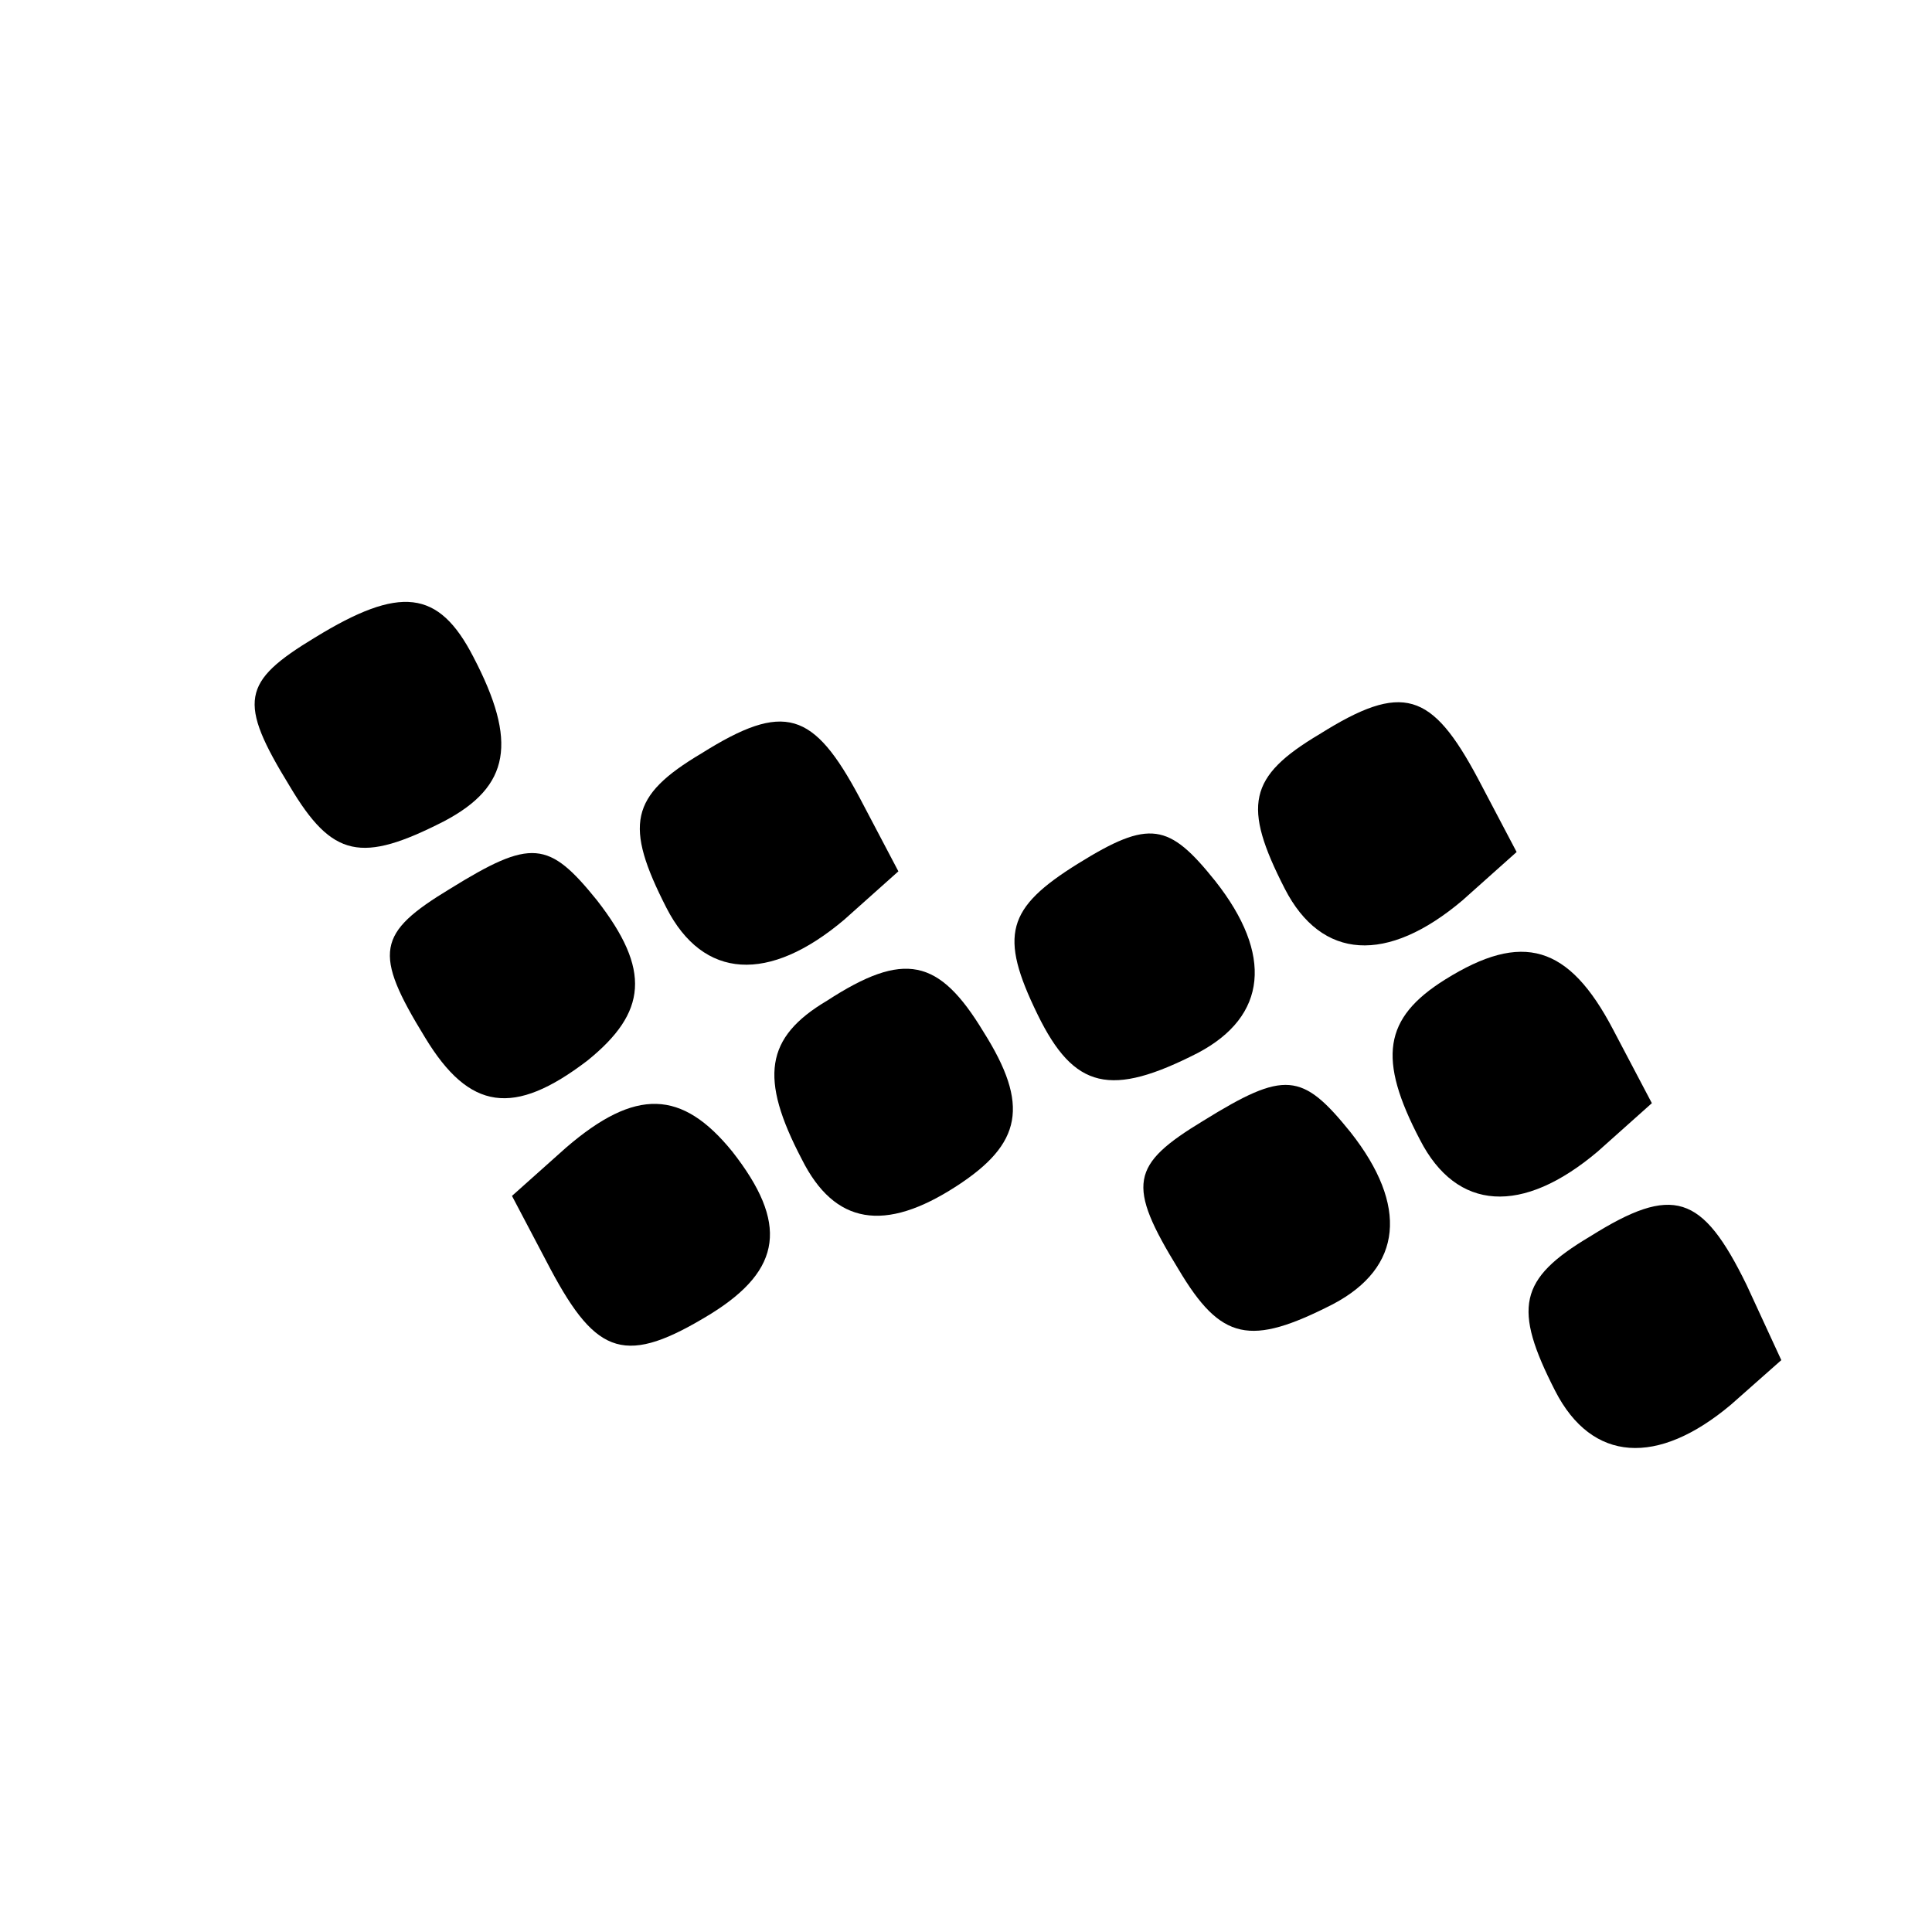
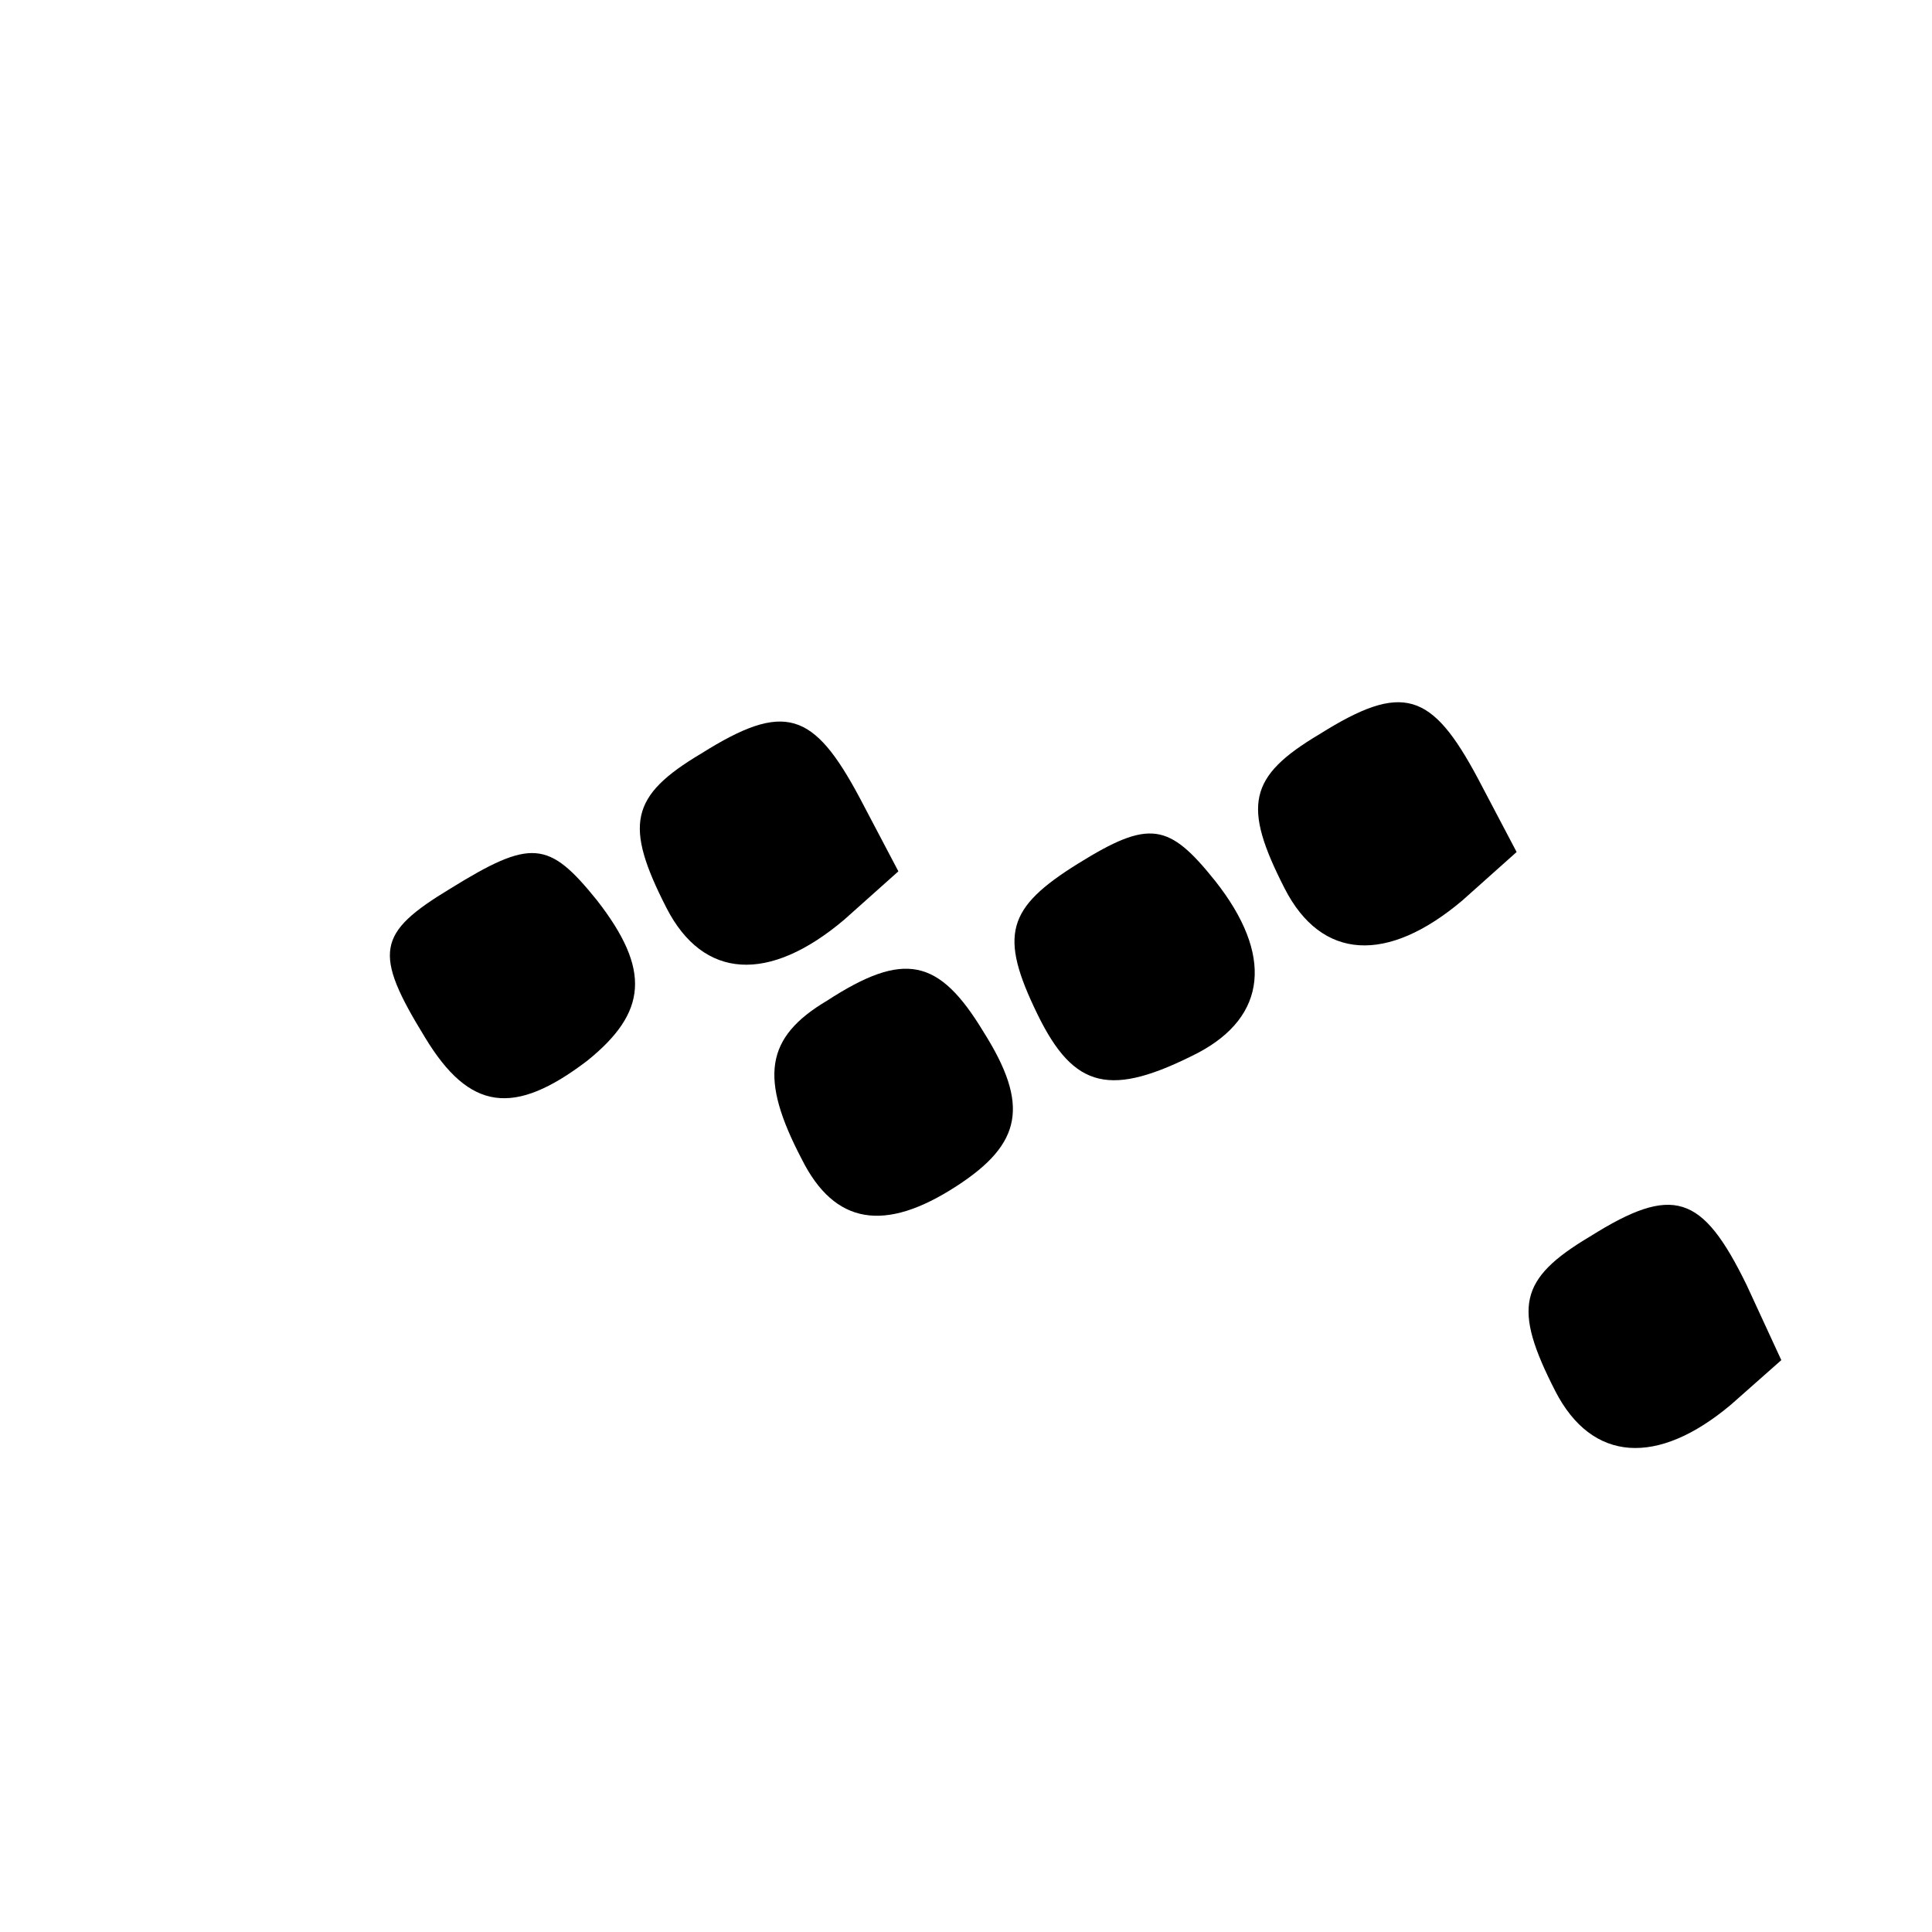
<svg xmlns="http://www.w3.org/2000/svg" version="1.0" width="100pt" height="100pt" viewBox="0 0 100 100" preserveAspectRatio="xMidYMid meet">
  <g transform="translate(0,100) scale(0.1,-0.1)" fill="#000000" stroke="none">
-     <path d="M163 670 c-38 -23 -40 -33 -13 -77 22 -37 37 -40 80 -18 34 18 38 41 15 85 -18 35 -38 37 -82 10z" />
    <path d="M683 620 c-37 -22 -40 -37 -18 -80 19 -37 53 -39 92 -6 l28 25 -20 38 c-24 45 -39 50 -82 23z" />
    <path d="M363 610 c-37 -22 -40 -37 -18 -80 19 -37 53 -39 92 -6 l28 25 -20 38 c-24 45 -39 50 -82 23z" />
    <path d="M558 553 c-37 -23 -41 -37 -21 -78 19 -39 38 -43 83 -20 36 19 39 51 9 89 -24 30 -34 32 -71 9z" />
    <path d="M233 540 c-38 -23 -40 -33 -13 -77 23 -38 46 -41 84 -12 31 25 33 47 5 83 -25 31 -34 32 -76 6z" />
-     <path d="M748 493 c-32 -20 -35 -41 -13 -83 19 -37 53 -39 92 -6 l28 25 -20 38 c-23 44 -47 51 -87 26z" />
    <path d="M428 482 c-32 -19 -35 -40 -13 -82 17 -34 43 -38 80 -14 34 22 38 42 14 80 -23 38 -41 42 -81 16z" />
-     <path d="M623 420 c-38 -23 -40 -33 -13 -77 22 -37 37 -40 80 -18 36 19 39 51 9 89 -25 31 -34 32 -76 6z" />
-     <path d="M293 406 l-28 -25 20 -38 c24 -45 39 -50 83 -23 37 23 40 47 11 84 -26 32 -50 33 -86 2z" />
    <path d="M823 360 c-37 -22 -40 -37 -18 -80 19 -37 53 -39 91 -7 l26 23 -18 39 c-23 47 -38 52 -81 25z" />
  </g>
</svg>